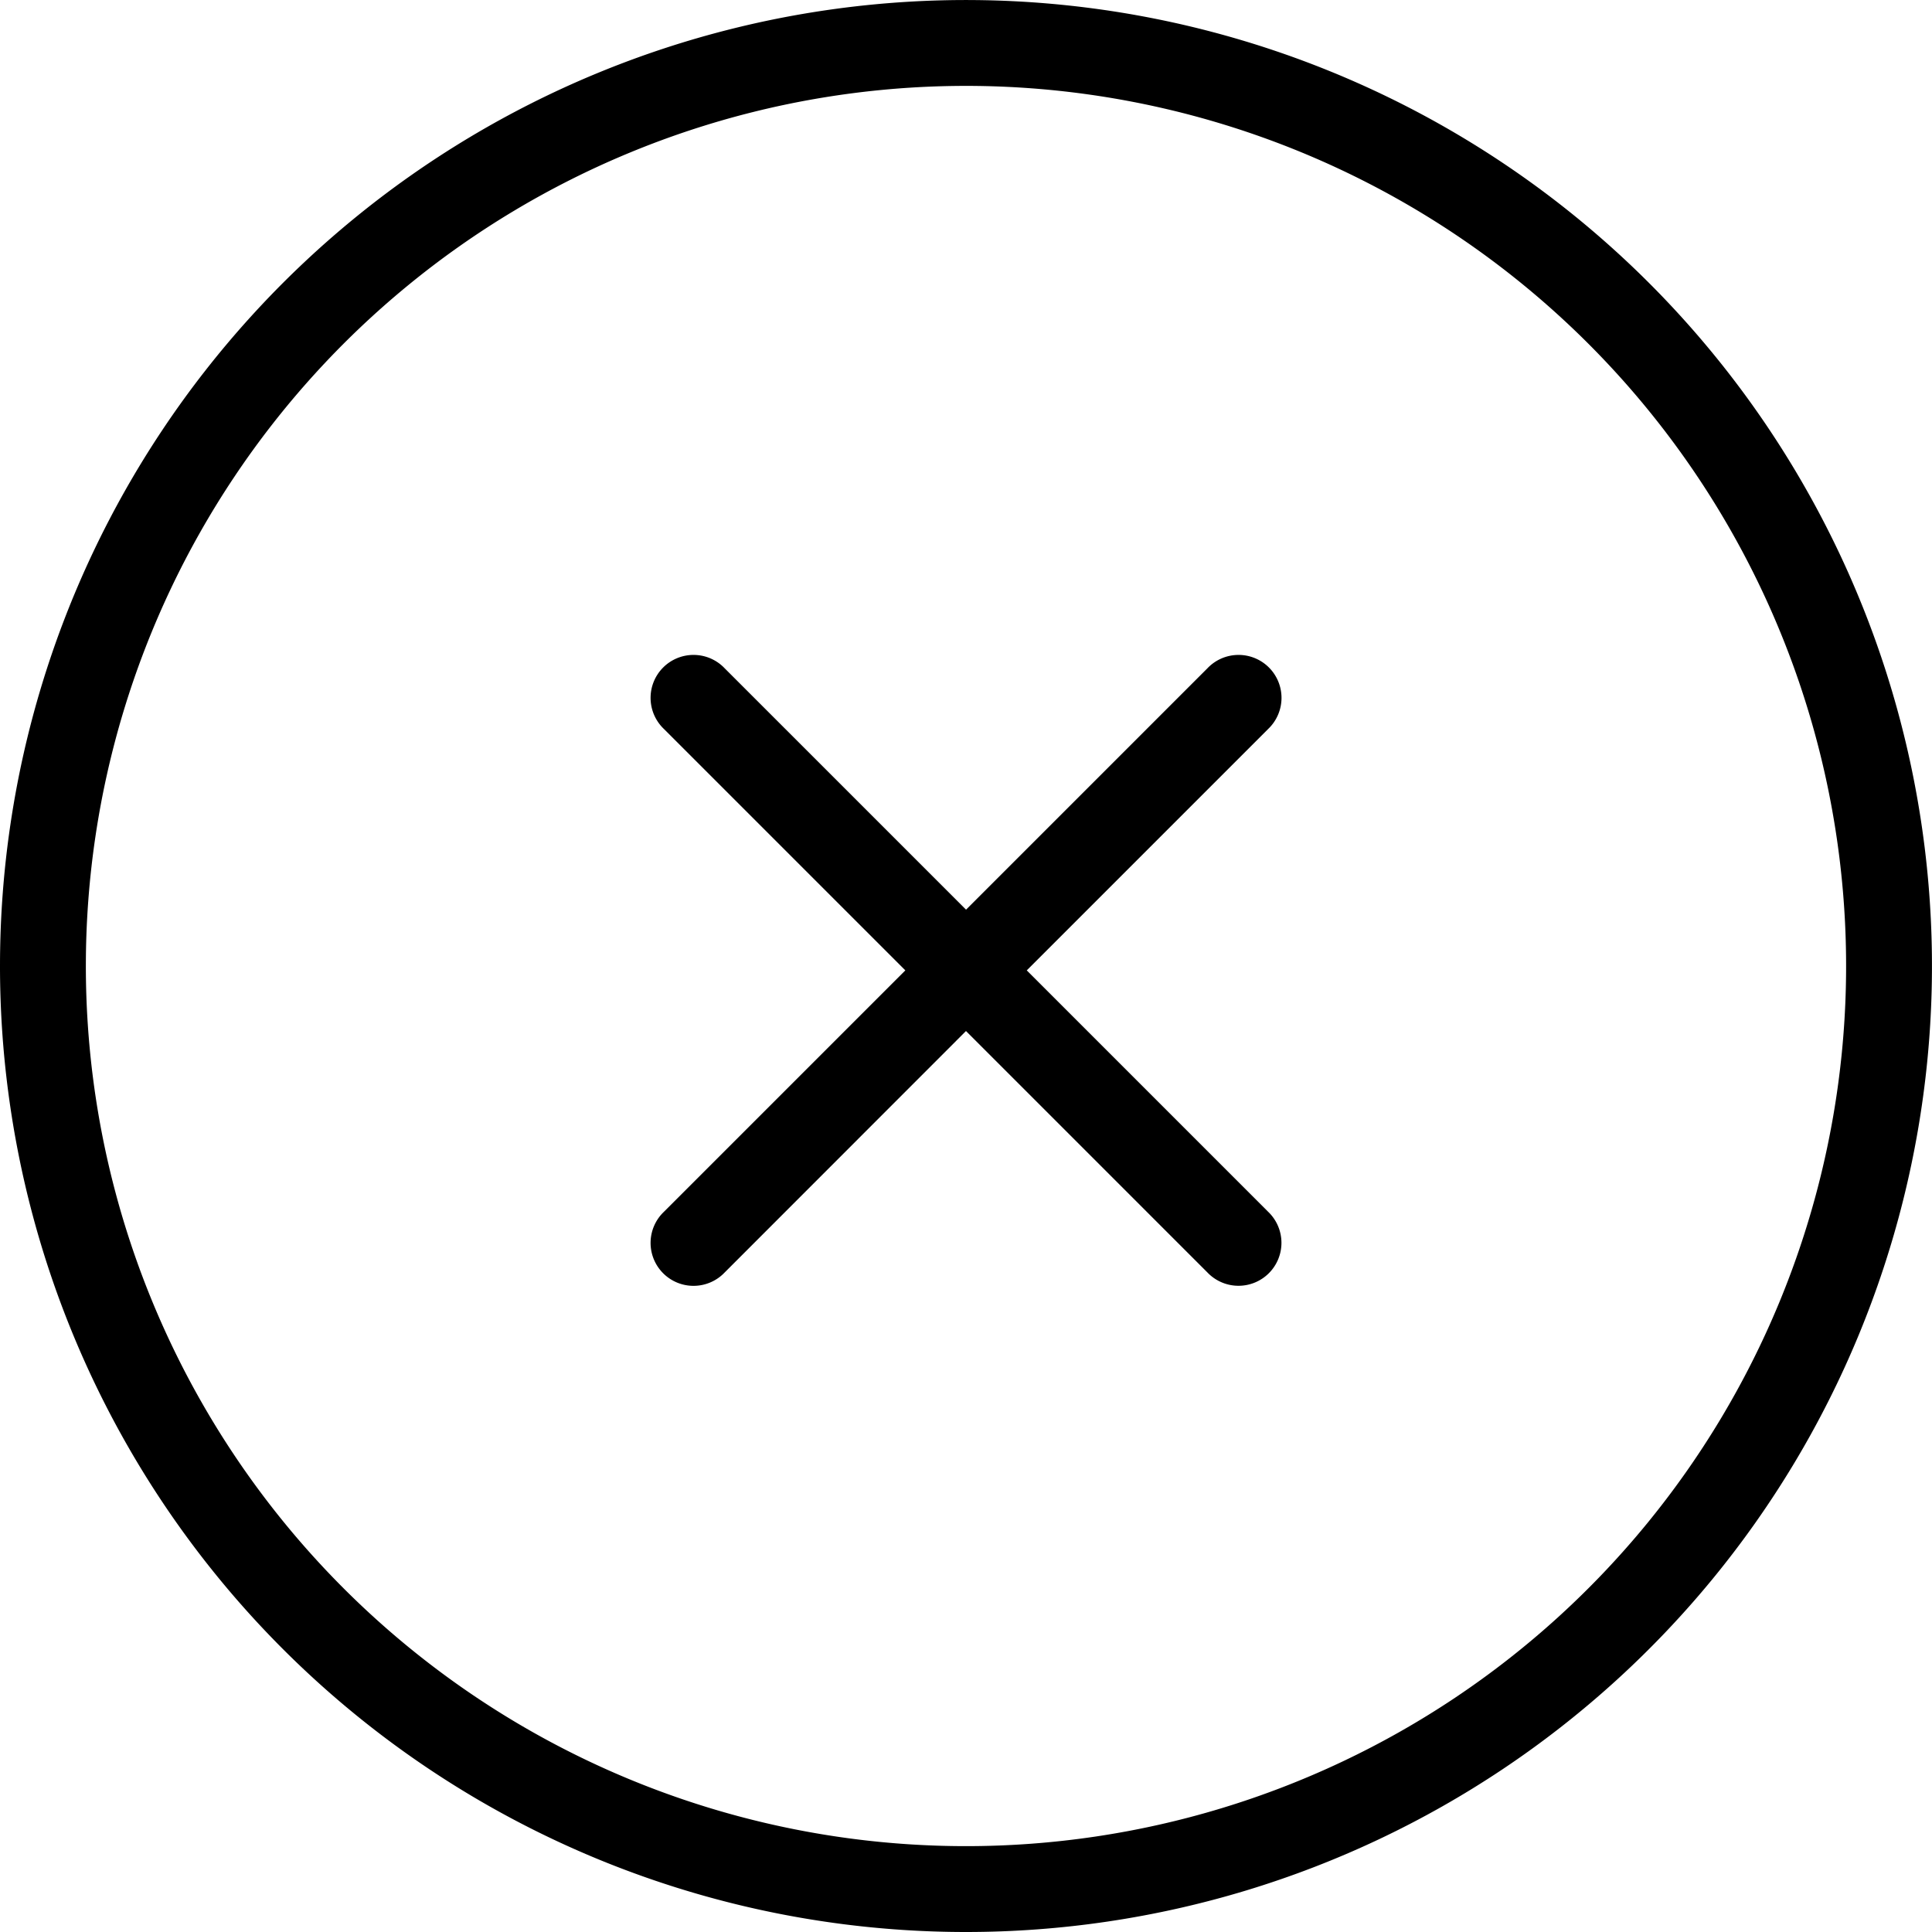
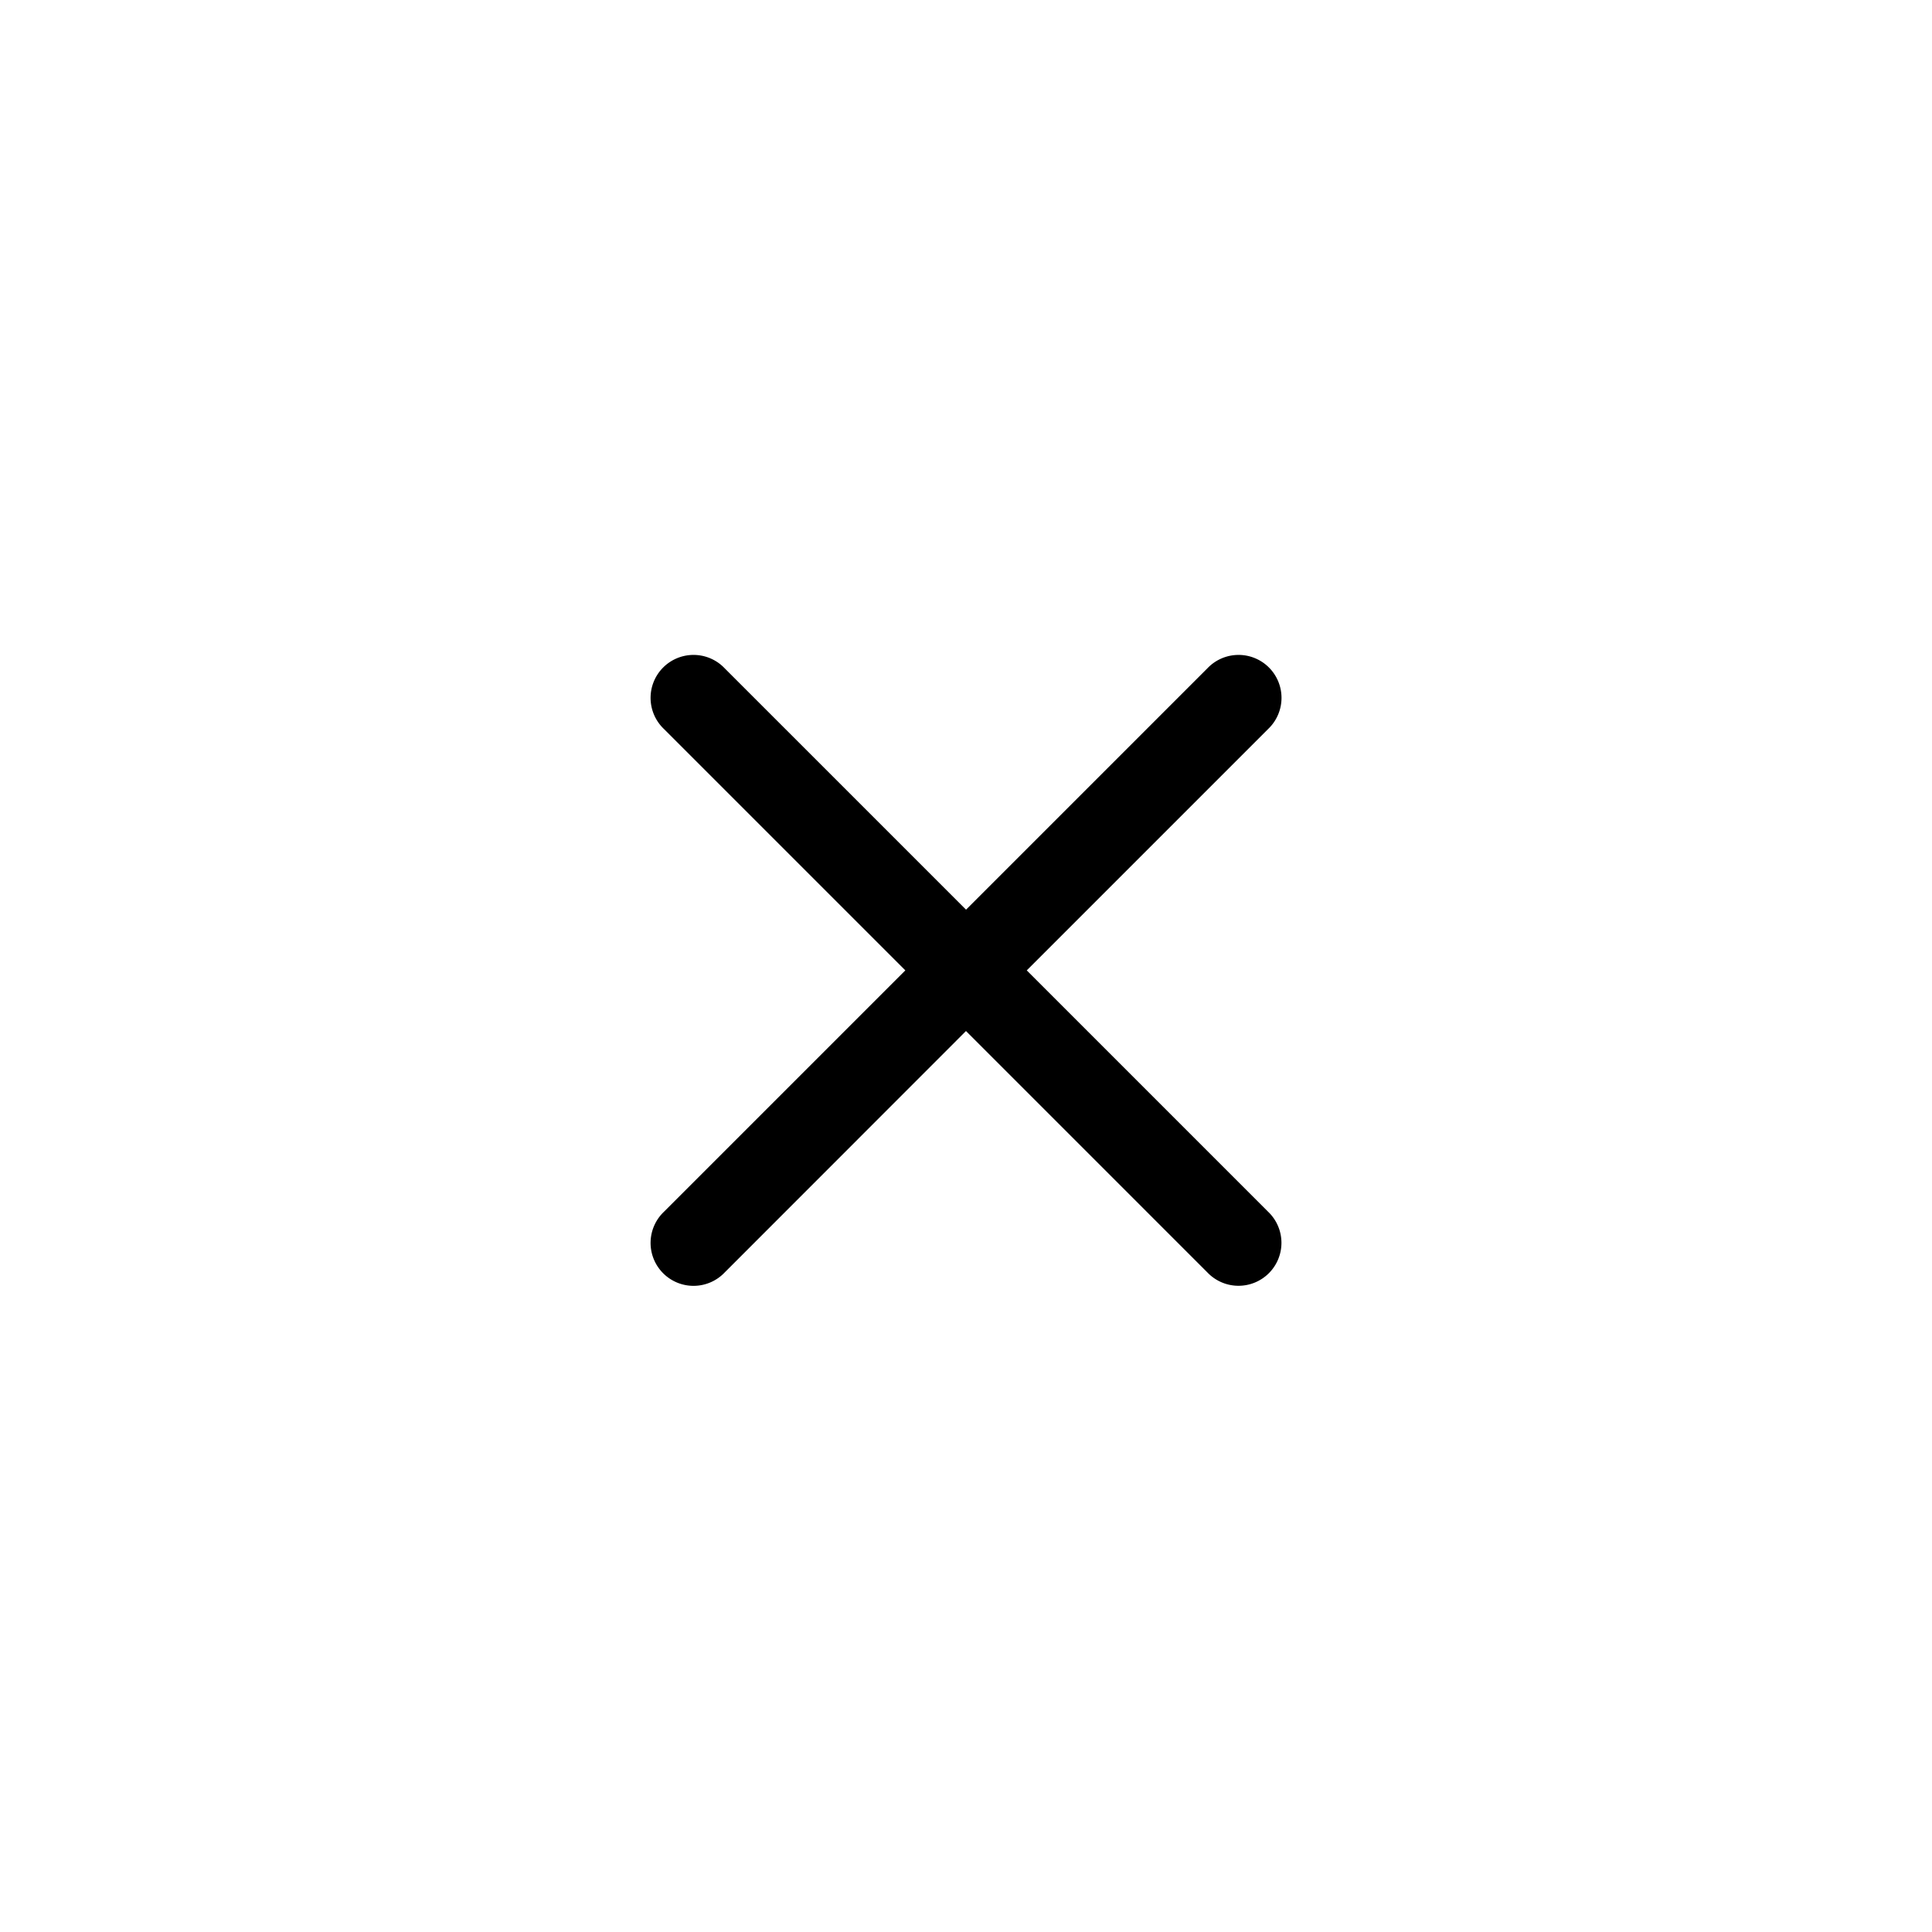
<svg xmlns="http://www.w3.org/2000/svg" width="61.543" height="61.543" viewBox="0 0 61.543 61.543">
  <g data-name="Group 1218">
    <g data-name="Group 892">
      <g data-name="Group 891">
-         <path data-name="Path 1265" d="M30.771 61.543A30.771 30.771 0 1 0 0 30.771a30.771 30.771 0 0 0 30.771 30.772zm0-2.735A28.036 28.036 0 1 0 2.735 30.771a28.036 28.036 0 0 0 28.036 28.037z" style="fill-rule:evenodd" />
-       </g>
+         </g>
    </g>
    <path data-name="Path 1266" d="m42.3 40.568 7.689-7.689a1.368 1.368 0 1 0-1.934-1.934l-7.689 7.689-7.689-7.689a1.368 1.368 0 1 0-1.934 1.934l7.689 7.689-7.689 7.689a1.368 1.368 0 1 0 1.934 1.934l7.687-7.691 7.689 7.689a1.368 1.368 0 1 0 1.934-1.934z" transform="translate(-9.593 -9.657)" style="fill-rule:evenodd" />
  </g>
</svg>